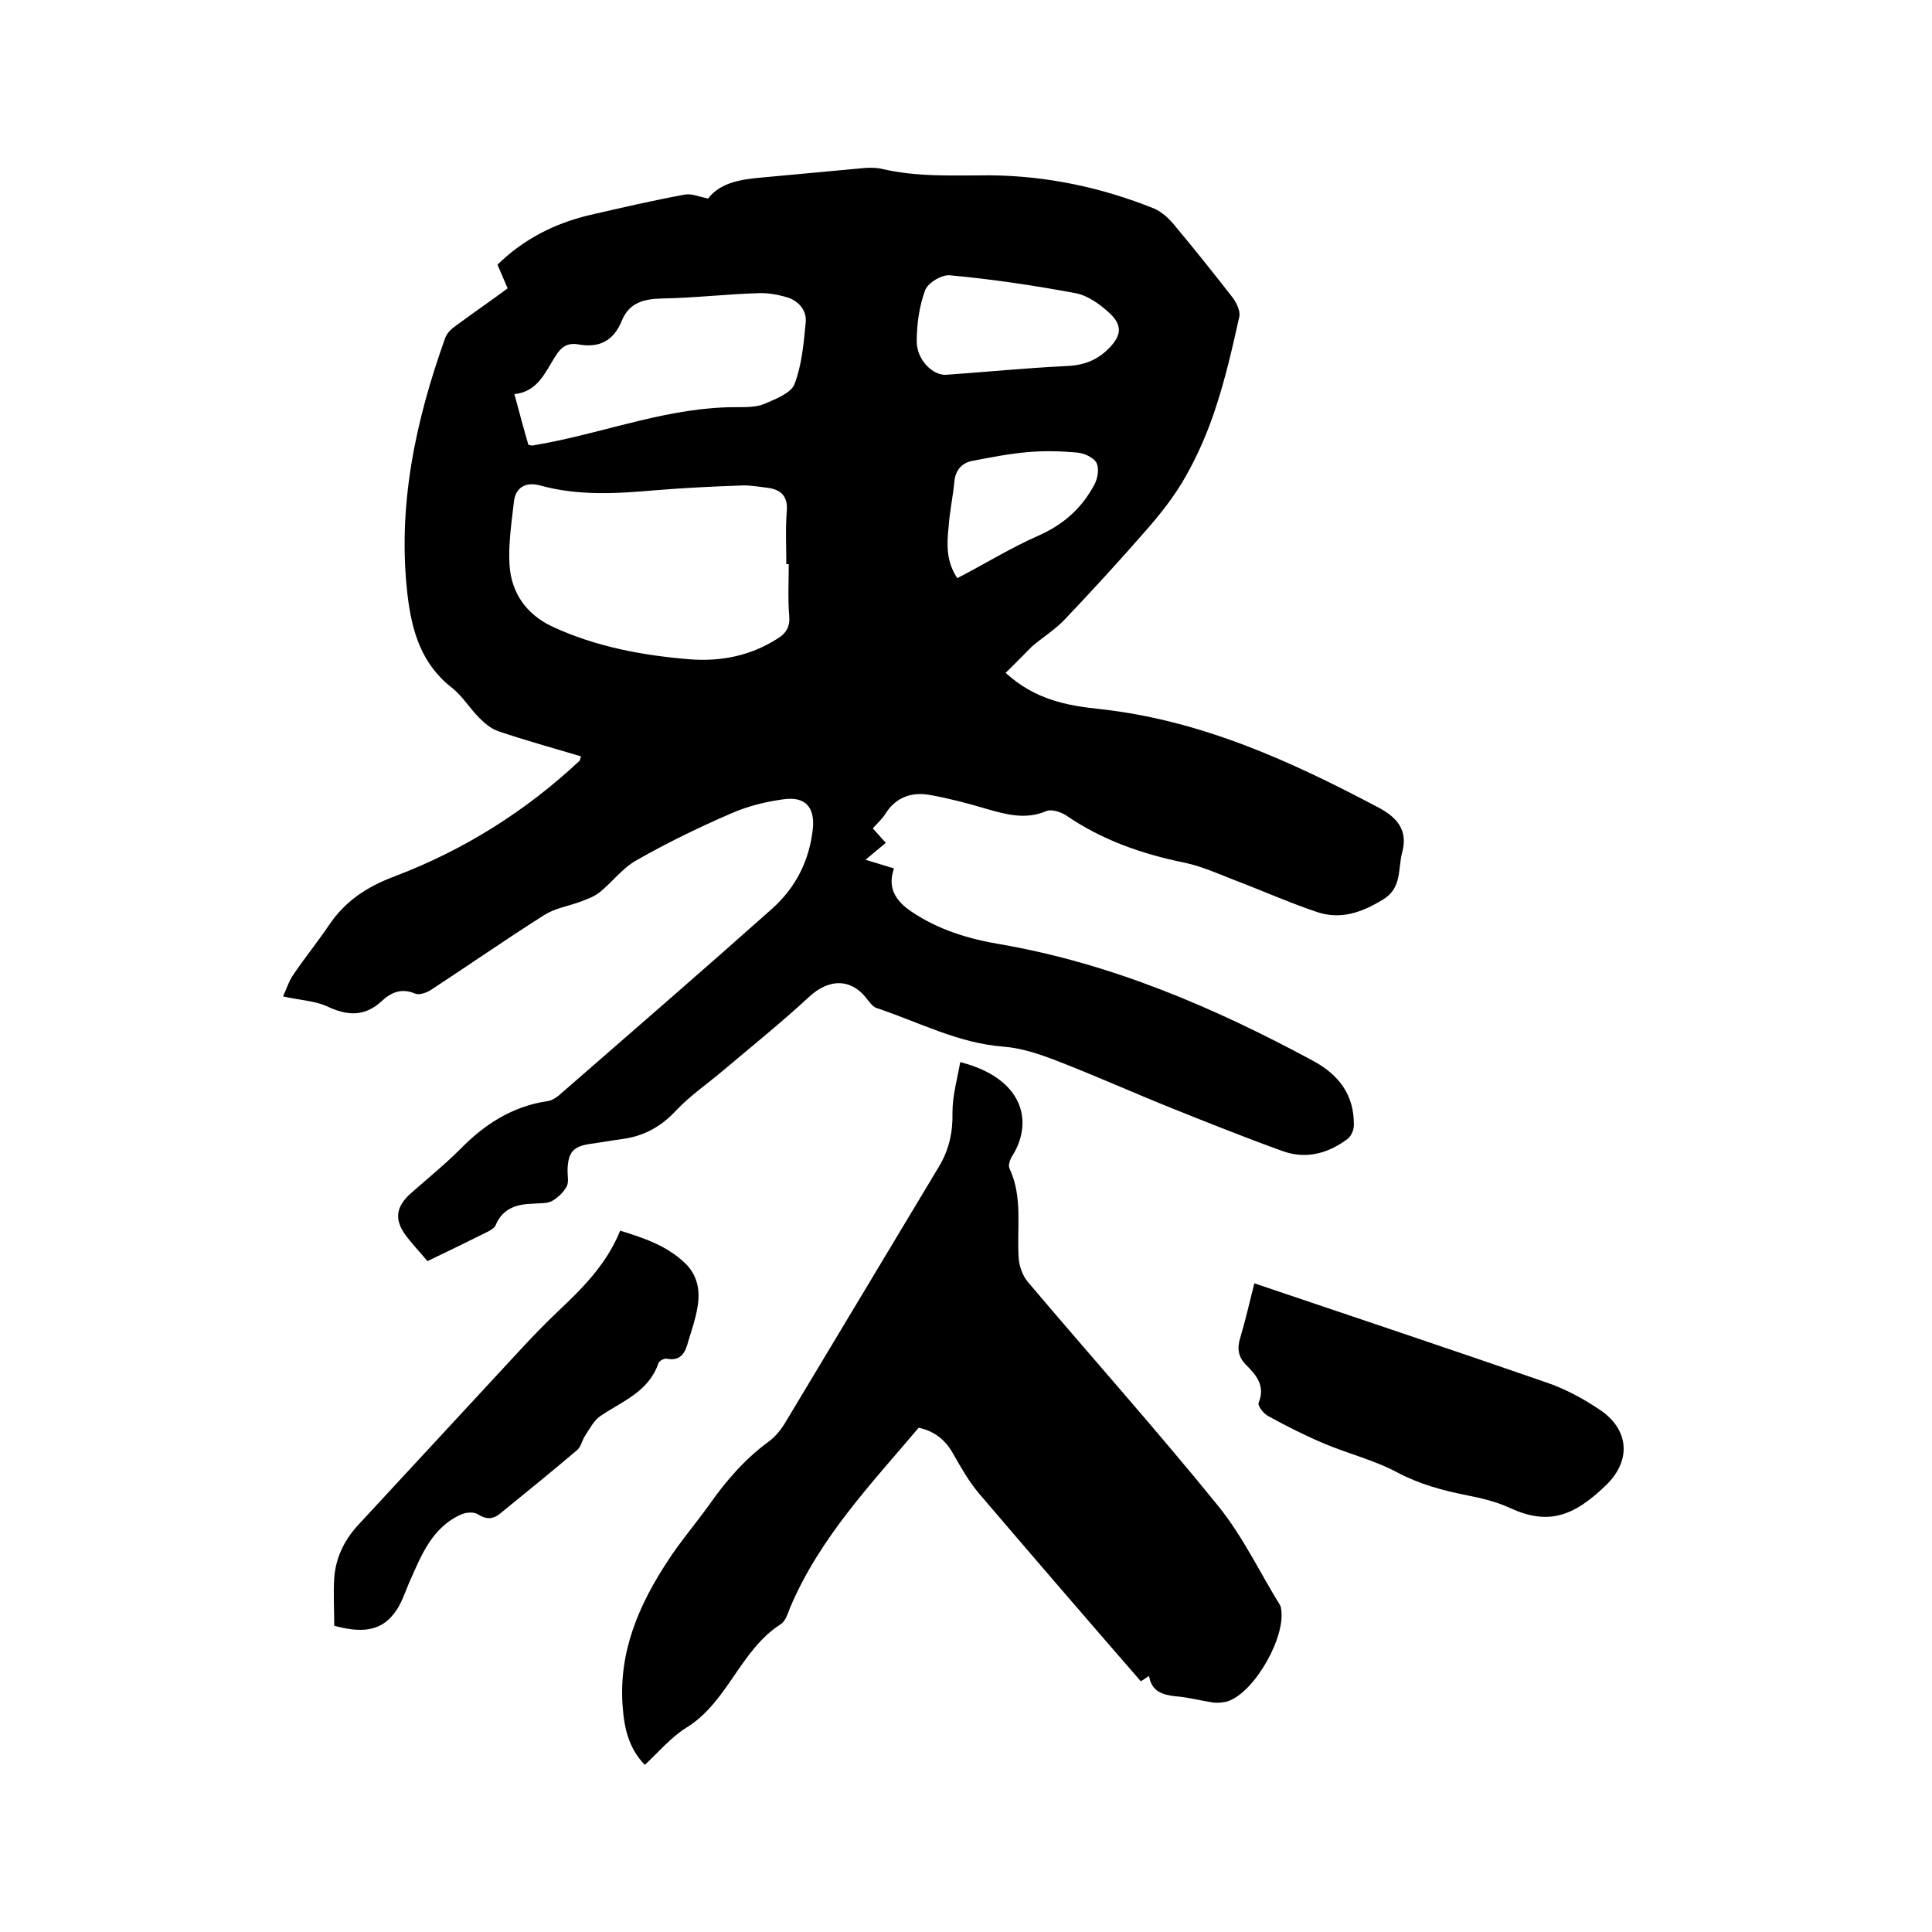
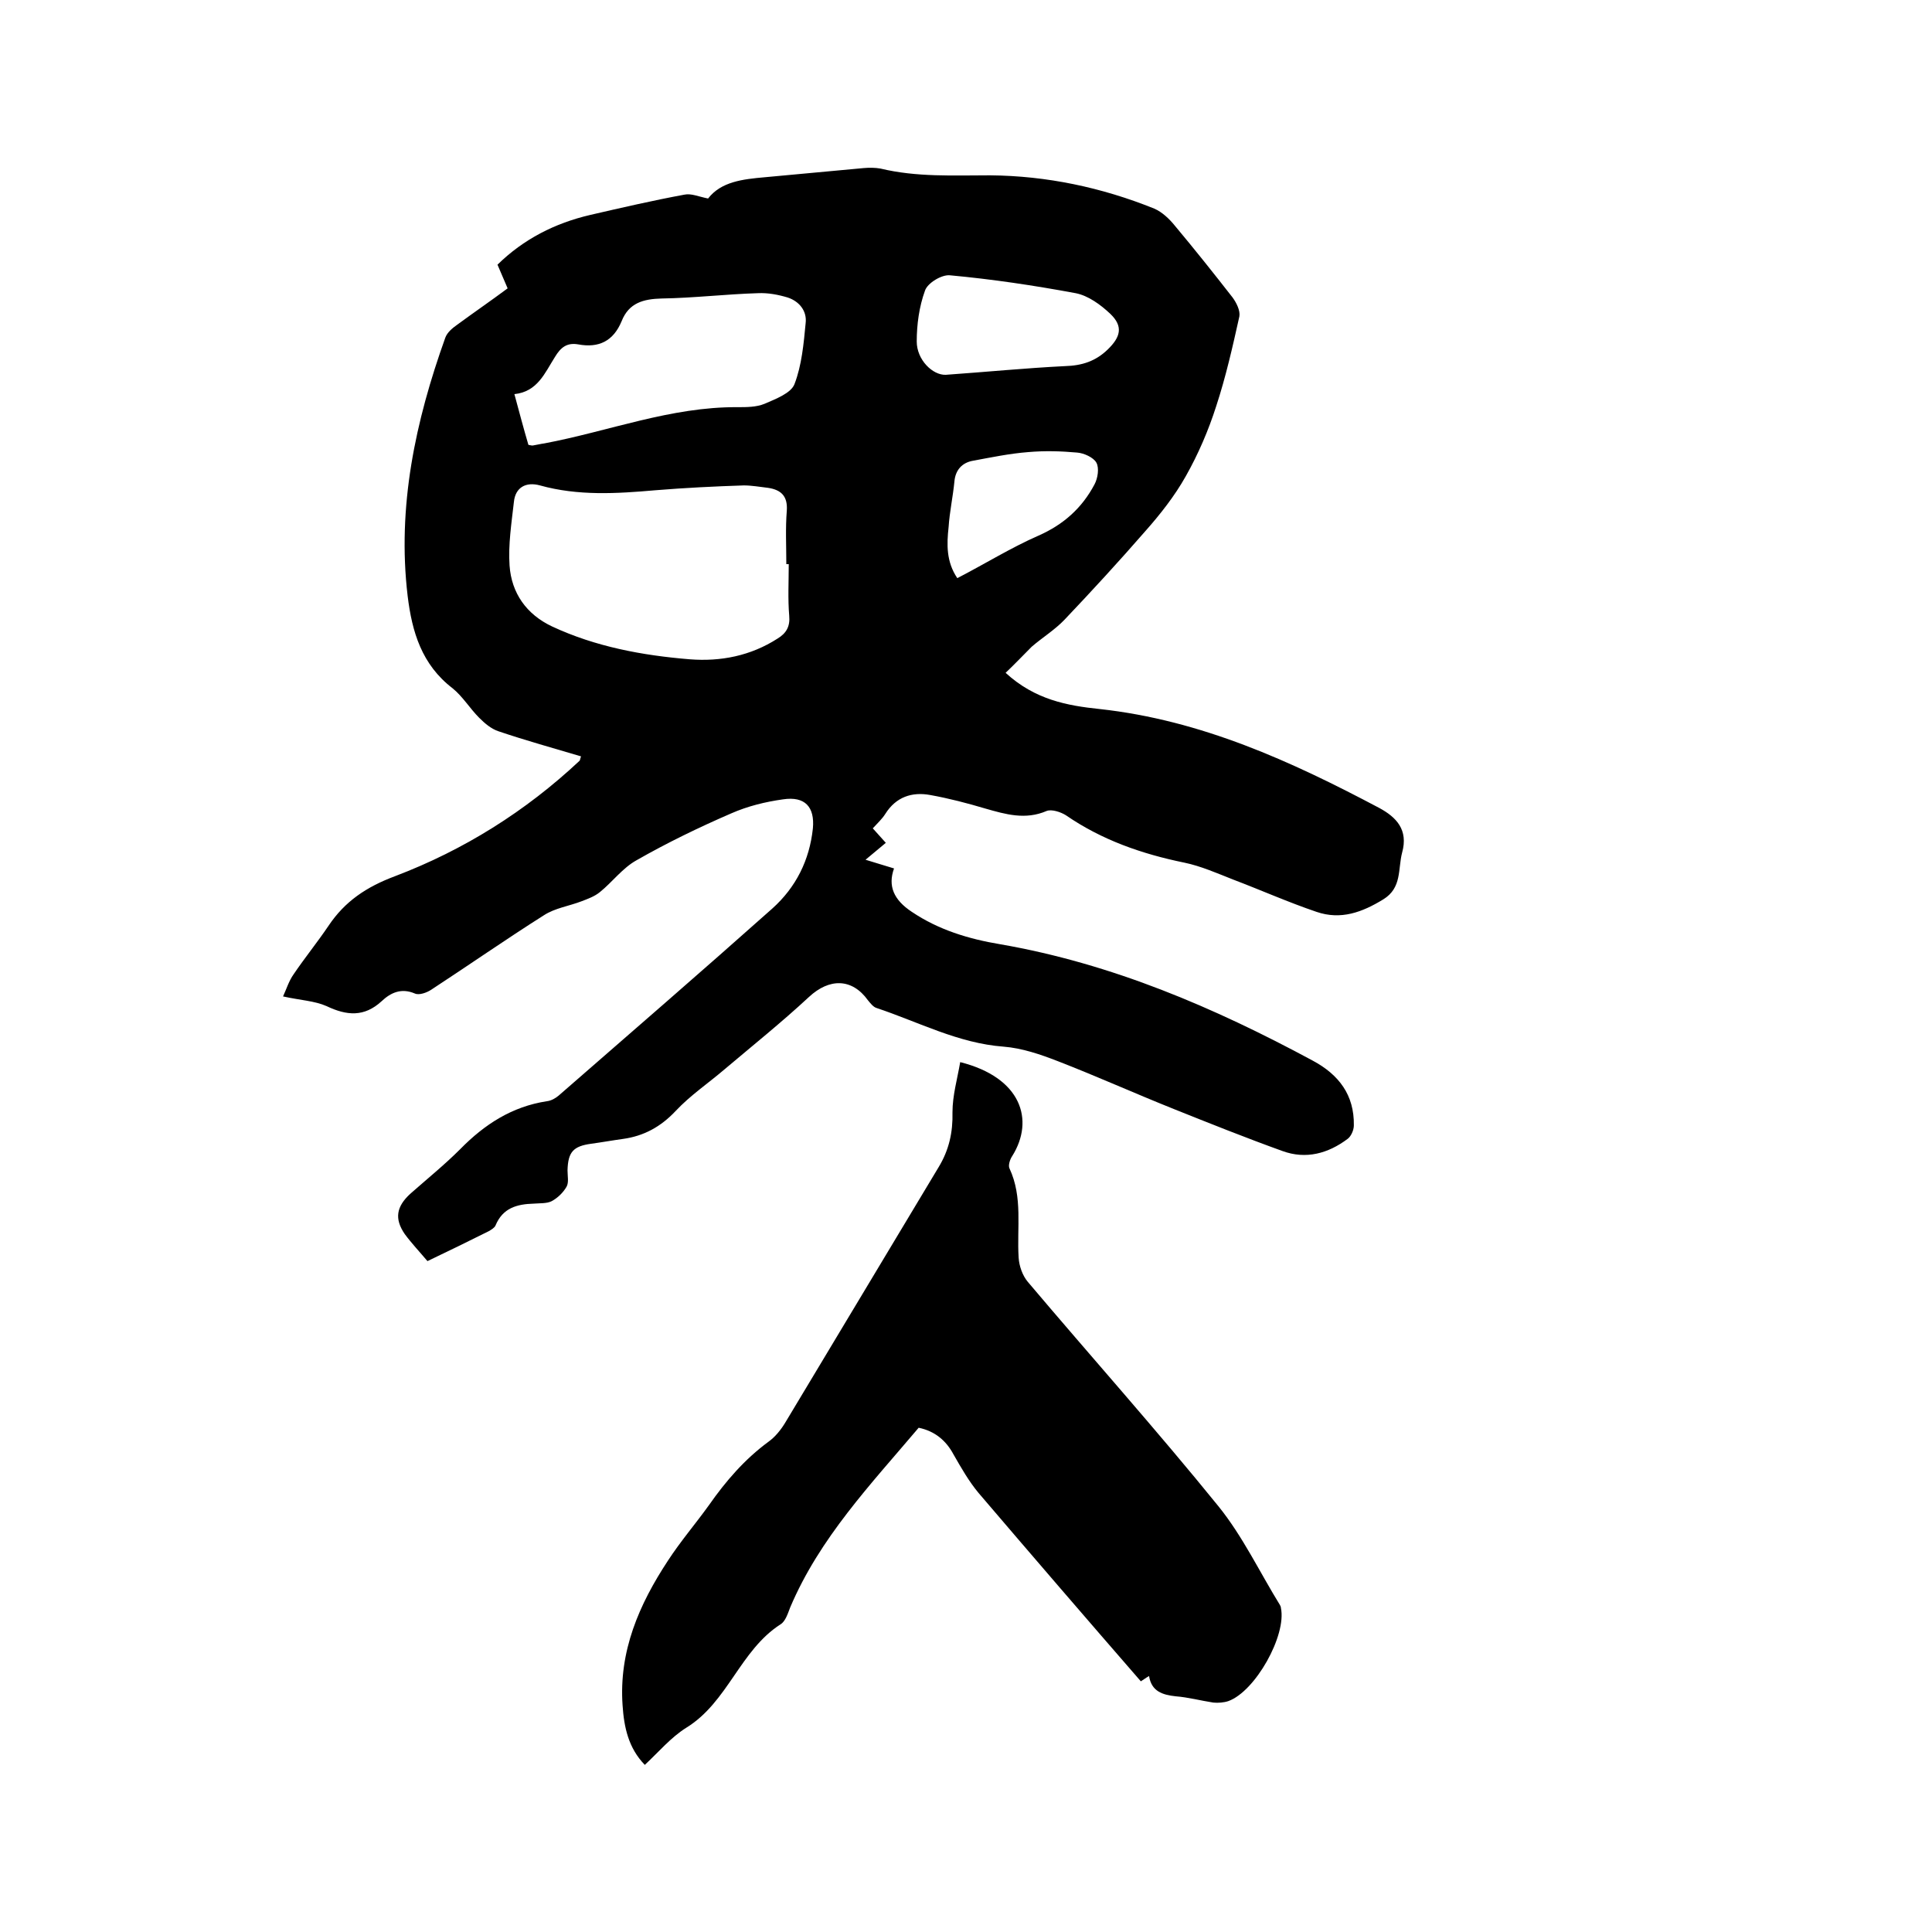
<svg xmlns="http://www.w3.org/2000/svg" enable-background="new 0 0 400 400" viewBox="0 0 400 400">
  <path d="m208.2 139.3c6.1 5.6 12.8 6.8 19.5 7.5 21 2.3 39.6 10.8 57.9 20.5 3.5 1.9 6 4.5 4.7 9.2-.9 3.4 0 7.3-3.9 9.7-4.4 2.7-8.8 4.3-13.8 2.6-5.9-2-11.5-4.5-17.3-6.7-3.3-1.3-6.7-2.8-10.1-3.5-8.8-1.8-17.1-4.7-24.5-9.8-1.1-.7-3-1.3-4-.9-4.4 1.9-8.5.7-12.7-.5-3.7-1.1-7.5-2.1-11.4-2.8-3.8-.7-7.1.4-9.3 3.9-.7 1.1-1.6 1.9-2.6 3 .9 1 1.7 1.9 2.7 3-1.3 1.1-2.5 2.1-4.2 3.5 2.2.7 4 1.2 5.9 1.8-1.3 3.6-.1 6.5 3.7 9 5.5 3.7 11.7 5.6 18.3 6.7 23.1 4 44.3 13.1 64.7 24.1 5.4 2.9 8.6 7.1 8.5 13.4 0 1-.6 2.3-1.3 2.8-4 3-8.6 4.3-13.5 2.5-7.5-2.7-15-5.7-22.5-8.7-8-3.2-16-6.8-24-9.9-3.6-1.4-7.4-2.7-11.2-3-9.4-.7-17.6-5.1-26.3-8-.7-.2-1.3-1-1.8-1.6-3.3-4.6-8-4.6-12.2-.7-5.6 5.2-11.7 10.1-17.5 15-3.4 2.9-7.1 5.4-10.1 8.6-3.1 3.3-6.6 5.2-10.9 5.8-2.2.3-4.4.7-6.6 1-3.7.5-4.8 1.7-4.9 5.5 0 1.2.3 2.5-.2 3.4-.7 1.2-1.8 2.3-3.1 3-1 .5-2.5.4-3.7.5-3.5.1-6.4.9-7.9 4.5-.2.5-.9.9-1.4 1.2-4.2 2.1-8.3 4.1-12.7 6.2-1.6-1.9-3.3-3.7-4.7-5.6-2.2-3.2-1.7-5.7 1.1-8.3 3.5-3.1 7.1-6 10.4-9.3 5-5.1 10.7-8.8 17.9-9.9.9-.1 1.8-.6 2.5-1.2 14.8-12.9 29.6-25.7 44.2-38.7 4.9-4.4 7.7-10 8.4-16.6.4-4.4-1.6-6.7-6.2-6-3.6.5-7.3 1.4-10.7 2.9-6.7 2.9-13.3 6.1-19.6 9.7-2.9 1.6-5 4.5-7.6 6.6-1.1.9-2.5 1.4-3.8 1.9-2.6 1-5.5 1.4-7.8 2.9-7.9 5-15.5 10.3-23.3 15.4-.9.6-2.5 1.2-3.4.8-2.8-1.2-5-.2-6.9 1.6-3.6 3.3-7.2 3-11.4 1-2.5-1.1-5.4-1.2-9-2 .7-1.5 1.2-3.2 2.2-4.6 2.3-3.4 4.9-6.6 7.2-10 3.4-5.1 7.9-8.1 13.8-10.3 14.2-5.4 27-13.4 38.2-23.9.1-.1.1-.4.3-.9-5.7-1.7-11.5-3.3-17.1-5.2-1.5-.5-2.8-1.6-4-2.8-1.9-1.9-3.4-4.4-5.5-6.1-6.4-4.9-8.4-11.7-9.3-19.1-2.2-18.5 1.6-36.2 7.8-53.5.4-1.1 1.5-2 2.5-2.7 3.4-2.5 6.9-4.9 10.4-7.5-.7-1.7-1.4-3.2-2.1-4.9 5.4-5.3 11.9-8.6 19.2-10.3 6.5-1.5 13-3 19.5-4.2 1.4-.3 2.9.4 4.9.8 2.7-3.5 7.2-4 11.7-4.4 6.8-.6 13.7-1.3 20.5-1.9 1.1-.1 2.4-.1 3.5.1 7.5 1.8 15 1.4 22.7 1.4 11.7.1 23.1 2.5 34 6.9 1.6.7 3.1 2.1 4.3 3.6 4.1 4.9 8 9.8 11.9 14.8.8 1.1 1.6 2.7 1.4 3.9-1.4 6.3-2.8 12.5-4.8 18.6-1.6 5-3.7 9.9-6.3 14.5-2.3 4.1-5.3 7.9-8.4 11.4-5.4 6.2-11 12.3-16.7 18.3-2 2.1-4.6 3.7-6.8 5.6-1.9 1.9-3.5 3.6-5.4 5.4zm-44.9-22.5c-.2 0-.3 0-.5 0 0-3.7-.2-7.4.1-11.1.2-3-1.2-4.3-3.9-4.7-1.7-.2-3.4-.5-5-.5-6.1.2-12.2.5-18.3 1-8 .7-16 1.2-23.9-1-2.9-.8-5.1.4-5.4 3.4-.5 4.4-1.2 8.9-.9 13.2.4 5.7 3.5 10.1 8.8 12.6 9 4.2 18.7 6 28.5 6.8 6.4.5 12.6-.7 18.2-4.3 1.8-1.1 2.6-2.5 2.4-4.7-.3-3.5-.1-7.1-.1-10.7zm-53.9-24.7c.5.1.8.2 1.1.1.7-.1 1.4-.3 2.2-.4 13.3-2.5 26.2-7.6 40-7.5 1.9 0 3.9 0 5.6-.7 2.3-1 5.5-2.2 6.2-4.1 1.5-3.9 1.9-8.4 2.3-12.6.3-2.5-1.3-4.5-3.7-5.3-2-.6-4.1-1-6.2-.9-6.6.2-13.3 1-19.9 1.1-3.8.1-6.8.9-8.3 4.7-1.7 4.1-4.7 5.6-9 4.8-2.3-.4-3.6.6-4.8 2.6-2.1 3.3-3.6 7.2-8.4 7.7 1 3.7 1.9 7.1 2.9 10.5zm86.4-14.5c8.5-.6 16.6-1.4 24.7-1.8 3.5-.1 6.3-1 8.8-3.4 2.7-2.6 3.3-4.8.6-7.4-2-1.9-4.6-3.8-7.2-4.3-8.6-1.6-17.3-2.9-26-3.7-1.7-.2-4.7 1.6-5.2 3.2-1.2 3.3-1.7 7-1.7 10.5 0 3.8 3.3 7 6 6.9zm2.4 42.1c5.8-3 11.1-6.3 16.8-8.8 5.2-2.3 9-5.7 11.6-10.6.7-1.3 1-3.4.4-4.5s-2.6-2-4-2.1c-3.3-.3-6.7-.4-10.1-.1-3.9.3-7.7 1.1-11.5 1.8-2.2.4-3.6 1.9-3.8 4.3-.3 3.1-1 6.3-1.2 9.4-.4 3.6-.5 7.2 1.8 10.6z" />
  <path d="m190.2 295.6c-9.9 11.7-20.5 22.8-26.6 37.2-.5 1.3-1 2.9-2 3.5-8.4 5.4-10.9 16.1-19.5 21.4-3.2 2-5.7 5-8.6 7.7-3.4-3.5-4.3-7.8-4.6-12.3-.8-11.2 3.4-20.9 9.4-30 2.6-4 5.7-7.6 8.5-11.5 3.5-5 7.4-9.5 12.3-13.1 1.4-1 2.6-2.5 3.5-4 10.6-17.6 21.1-35.2 31.7-52.8 2.2-3.6 3-7.3 2.9-11.4 0-3.5 1-6.9 1.6-10.4 12.7 3.2 15.4 12 10.8 19.4-.5.7-.9 2-.6 2.6 2.8 6 1.5 12.3 1.9 18.5.1 1.7.8 3.7 1.9 5 13.1 15.5 26.7 30.7 39.5 46.5 5 6.2 8.5 13.6 12.7 20.4.1.2.2.4.2.6 1.2 5.7-5.3 17.3-10.9 19.3-.9.3-2.1.4-3.1.3-2.6-.4-5.2-1.1-7.8-1.3-2.7-.3-5-1-5.5-4.2-.7.4-1.2.8-1.7 1.1-11.3-13-22.5-26-33.6-39-2-2.4-3.6-5.2-5.2-8-1.5-2.8-3.8-4.8-7.2-5.5z" />
-   <path d="m259.7 265.7c20.4 6.9 40.5 13.6 60.4 20.5 3.8 1.3 7.4 3.2 10.7 5.4 6.4 4 7.2 10.6 1.7 15.9-6.8 6.6-12.1 8.3-19.9 4.7-2.8-1.3-5.8-2-8.8-2.6-5.1-1-9.9-2.3-14.6-4.8s-10-3.8-15-5.9c-4-1.7-7.8-3.6-11.6-5.7-1-.5-2.3-2.2-2-2.8 1.4-3.5-.5-5.7-2.6-7.8-1.7-1.7-1.9-3.5-1.2-5.7 1.1-3.7 1.9-7.3 2.9-11.2z" />
-   <path d="m69.2 336.6c0-3.4-.2-6.7 0-9.9.3-4.1 2-7.7 4.8-10.8l33.6-36.3c2.4-2.6 4.8-5.1 7.3-7.5 5.3-5 10.6-10.1 13.5-17.3 4.9 1.5 9.6 3.1 13.3 6.6 2.8 2.6 3.3 5.9 2.7 9.3-.4 2.4-1.2 4.7-1.9 7-.6 2.3-1.5 4.2-4.5 3.6-.5-.1-1.6.5-1.7 1-2 5.8-7.4 7.8-11.9 10.8-1.4.9-2.3 2.7-3.3 4.2-.6.9-.8 2.3-1.7 3-5.2 4.4-10.6 8.8-15.9 13.1-1.5 1.2-2.9 1.2-4.6.1-.8-.5-2.3-.4-3.3 0-6.2 2.7-8.4 8.6-10.9 14.2-.9 2.1-1.6 4.4-3 6.2-3 4.1-7.3 4.1-12.5 2.7z" />
</svg>